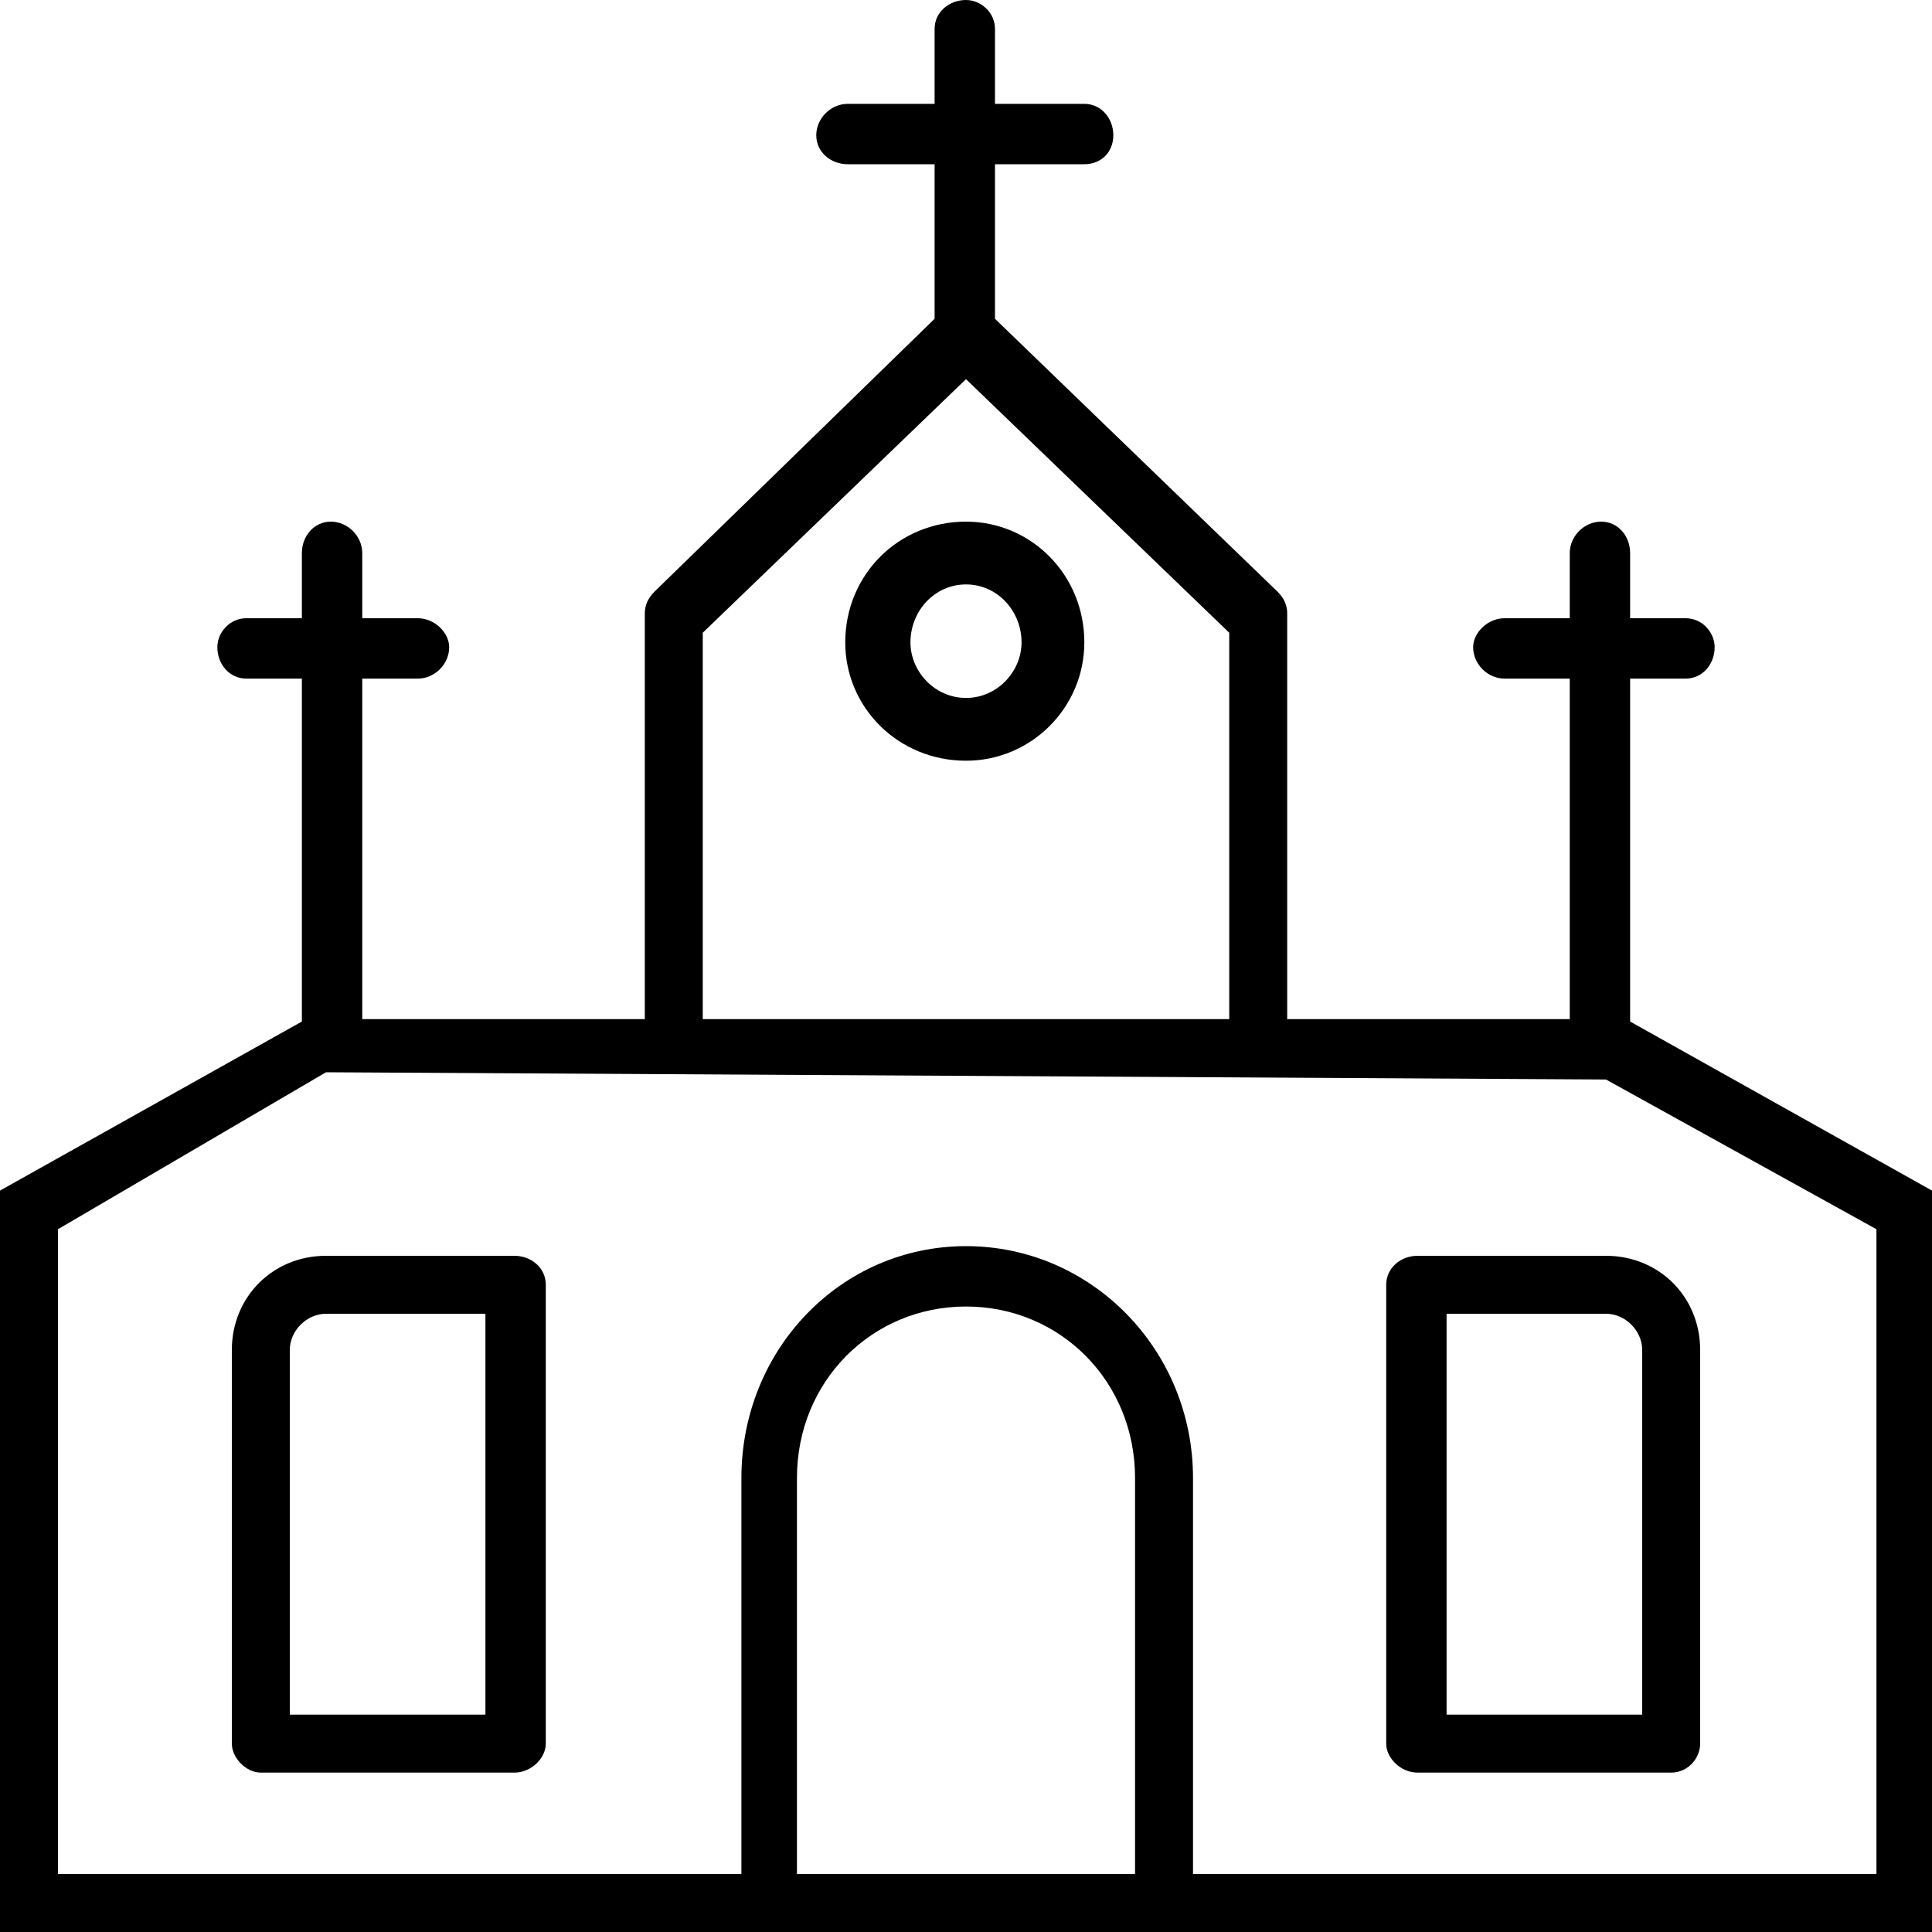
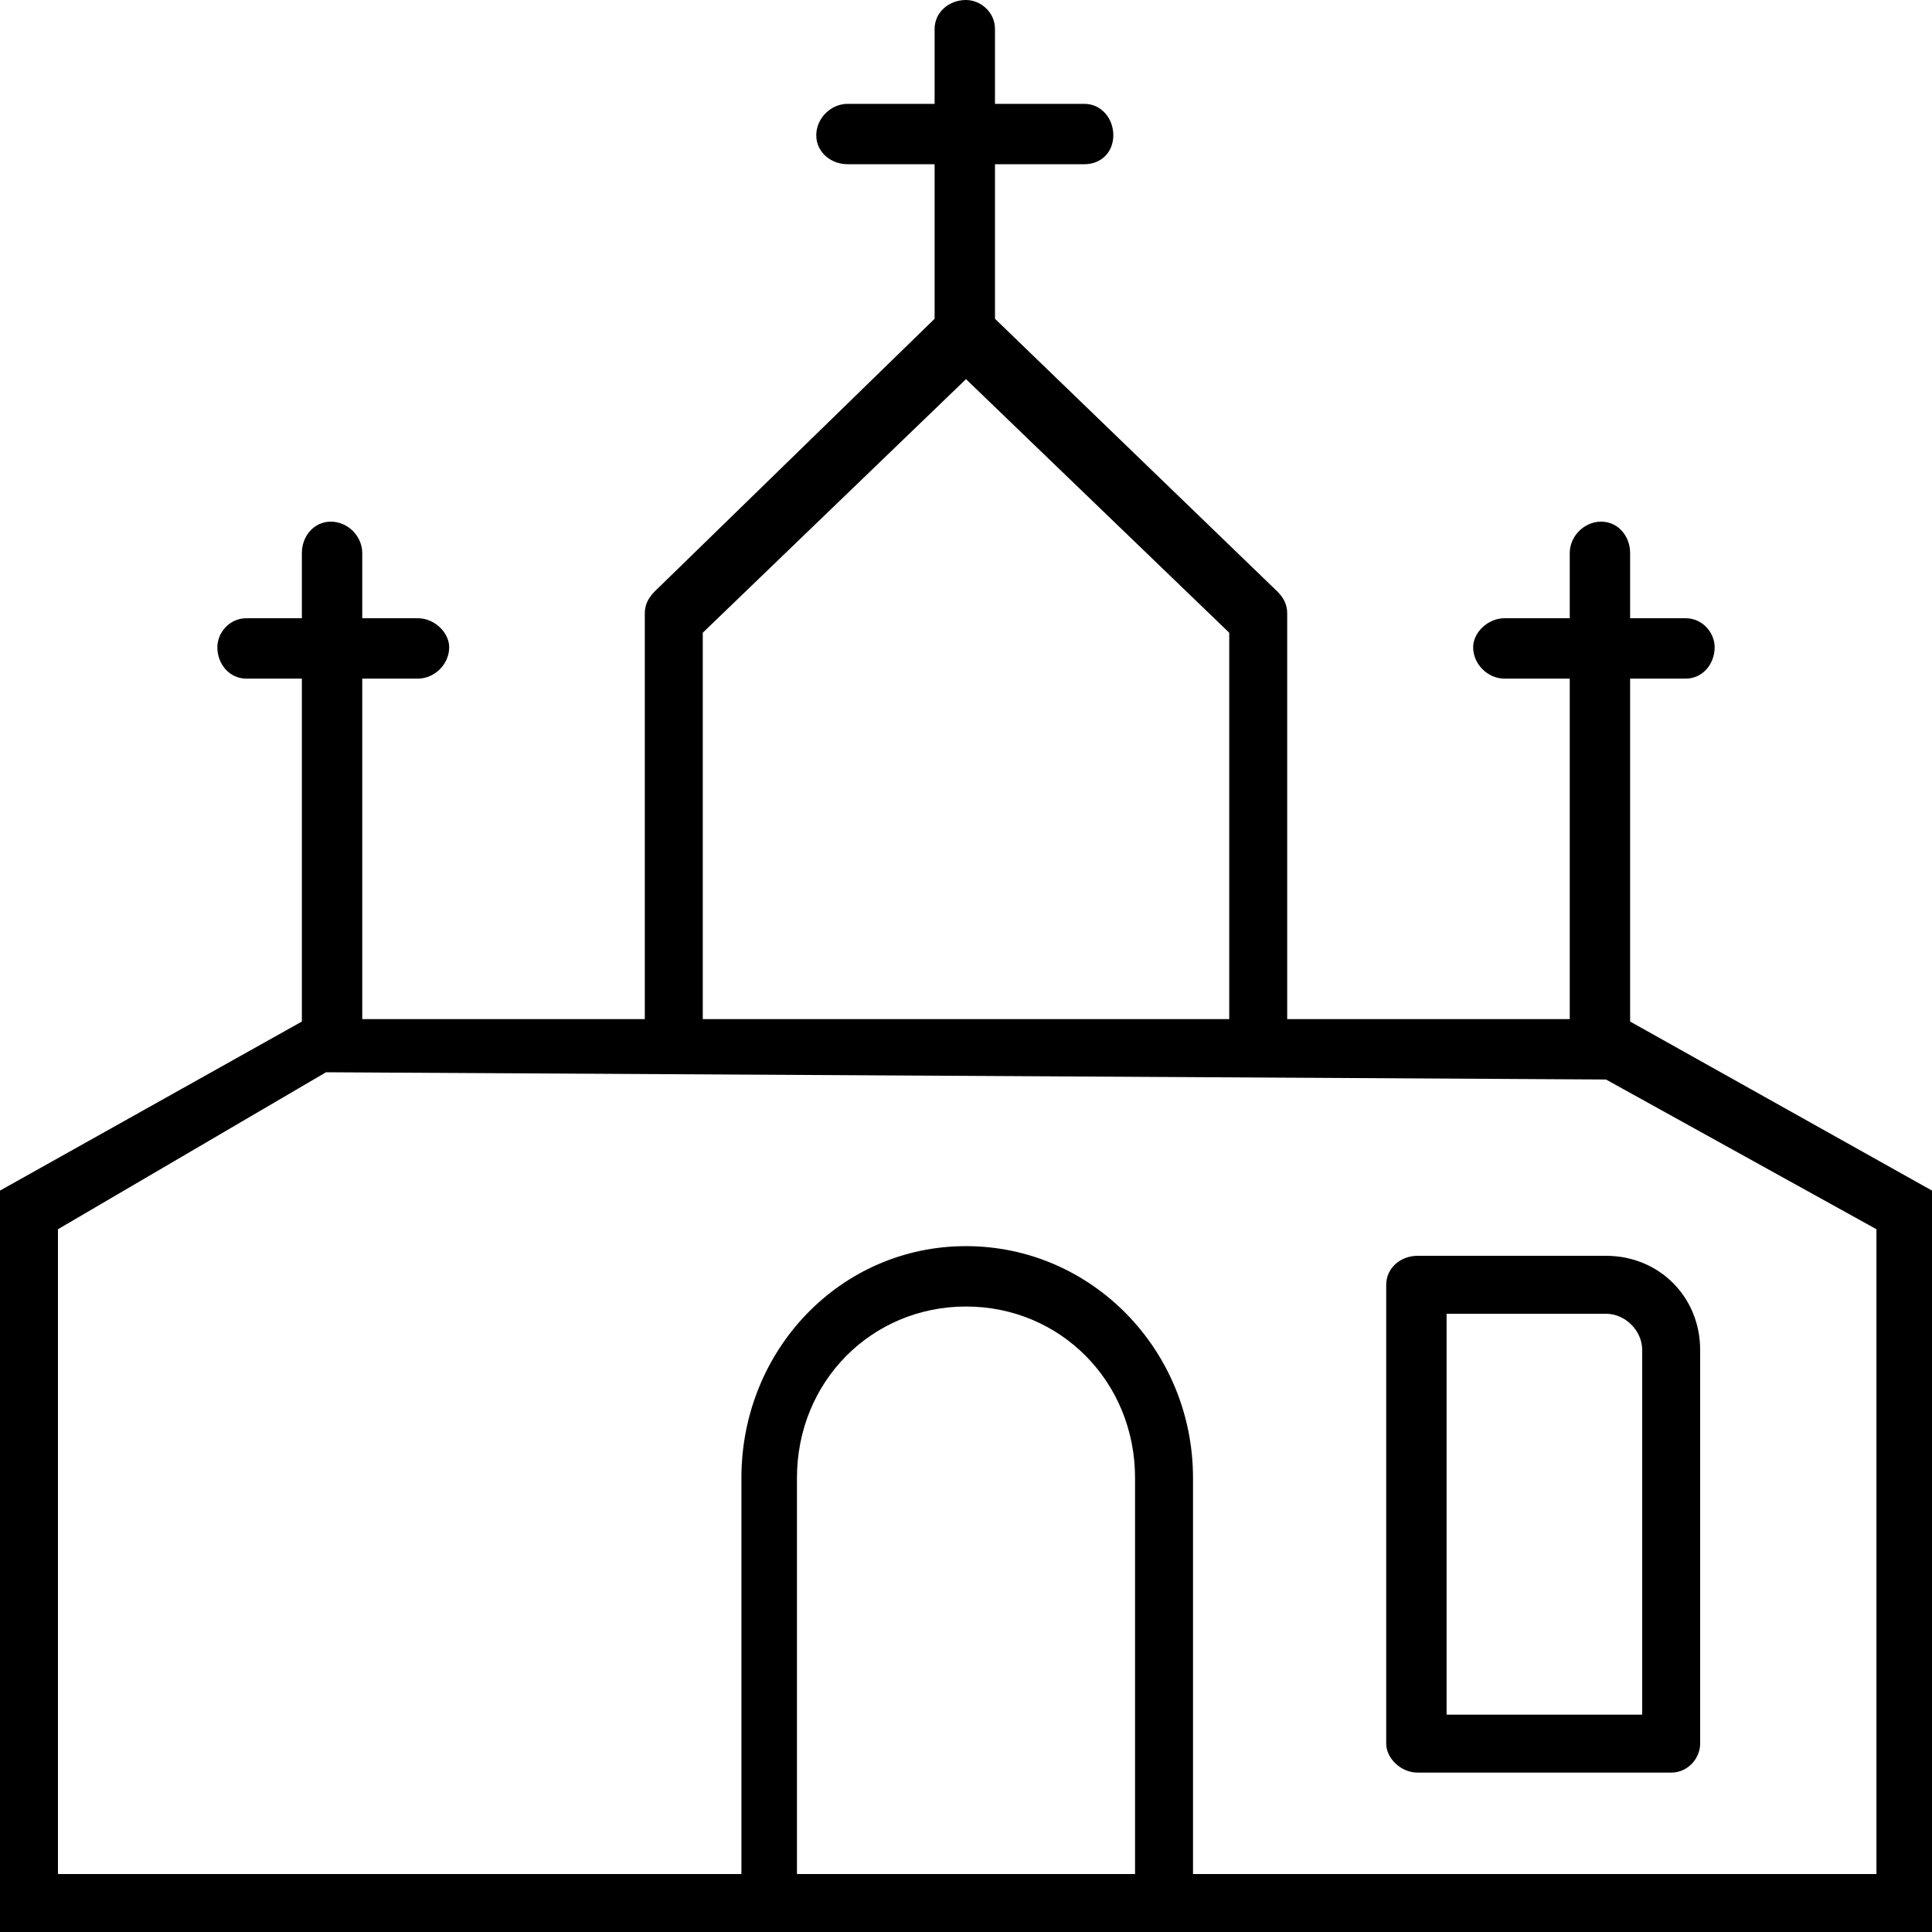
<svg xmlns="http://www.w3.org/2000/svg" width="800pt" height="800pt" viewBox="0 0 800 800" version="1.1">
  <defs />
  <path fill-rule="evenodd" fill="#000000" d="M675,423 L675,281 L698,281 C705,281 710,275 710,268 C710,262 705,256 698,256 L675,256 L675,229 C675,222 670,216 663,216 C656,216 650,222 650,229 L650,256 L623,256 C616,256 610,262 610,268 C610,275 616,281 623,281 L650,281 L650,422 L533,422 L533,254 C533,251 532,248 529,245 L412,132 L412,68 L449,68 C456,68 461,63 461,56 C461,49 456,43 449,43 L412,43 L412,12 C412,5 406,0 400,0 C393,0 387,5 387,12 L387,43 L351,43 C344,43 338,49 338,56 C338,63 344,68 351,68 L387,68 L387,132 L271,245 C268,248 267,251 267,254 L267,422 L150,422 L150,281 L173,281 C180,281 186,275 186,268 C186,262 180,256 173,256 L150,256 L150,229 C150,222 144,216 137,216 C130,216 125,222 125,229 L125,256 L102,256 C95,256 90,262 90,268 C90,275 95,281 102,281 L125,281 L125,423 L0,493 L0,800 L800,800 L800,493 Z M291,262 L400,157 L509,262 L509,422 L291,422 Z M24,509 L135,444 L665,447 L777,509 L777,776 L494,776 L494,612 C494,559 452,516 400,516 C348,516 307,559 307,612 L307,776 L24,776 Z M330,776 L330,612 C330,572 361,541 400,541 C439,541 470,572 470,612 L470,776 Z" />
-   <path fill-rule="evenodd" fill="#000000" d="M213,520 L135,520 C113,520 96,537 96,559 L96,722 C96,728 102,734 108,734 L213,734 C220,734 226,728 226,722 L226,532 C226,525 220,520 213,520 M201,710 L120,710 L120,559 C120,551 127,544 135,544 L201,544 Z" />
  <path fill-rule="evenodd" fill="#000000" d="M665,520 L587,520 C580,520 574,525 574,532 L574,722 C574,728 580,734 587,734 L692,734 C699,734 704,728 704,722 L704,559 C704,537 687,520 665,520 M683,710 L599,710 L599,544 L665,544 C673,544 680,551 680,559 L680,710 Z" />
-   <path fill-rule="evenodd" fill="#000000" d="M400,216 C372,216 350,238 350,266 C350,293 372,315 400,315 C427,315 449,293 449,266 C449,238 427,216 400,216 M400,289 C387,289 377,278 377,266 C377,253 387,242 400,242 C413,242 423,253 423,266 C423,278 413,289 400,289" />
</svg>